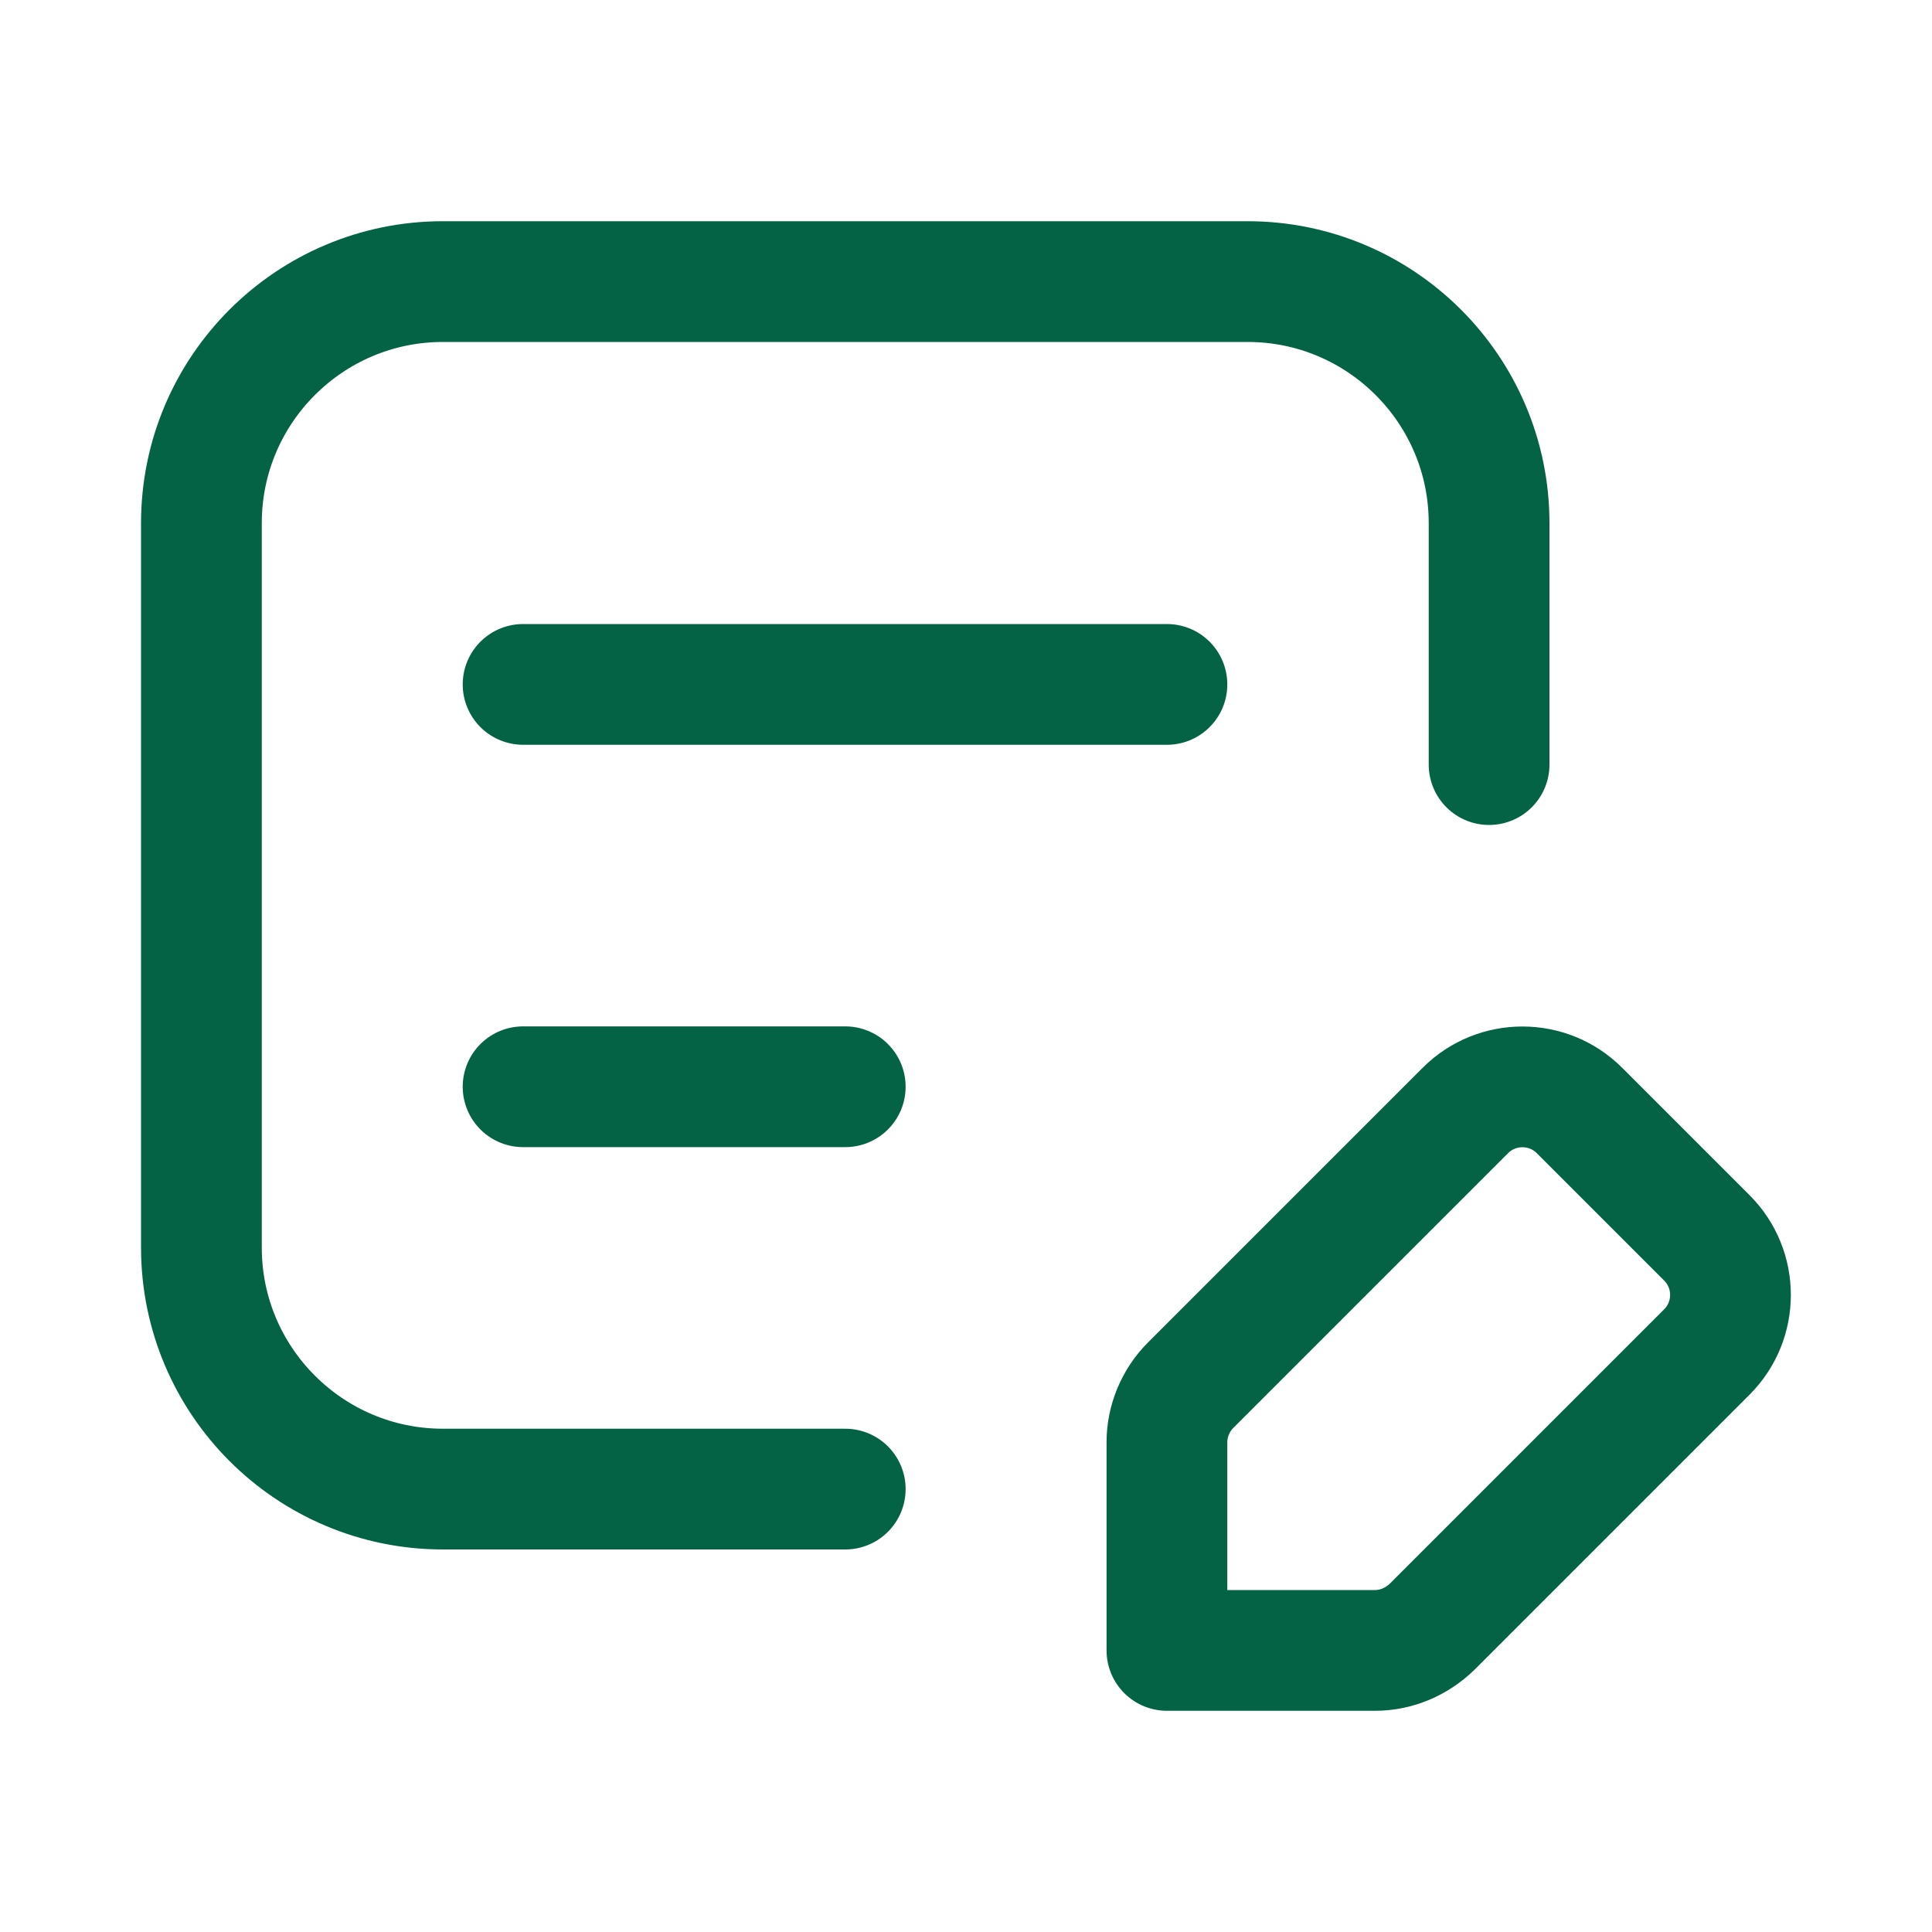
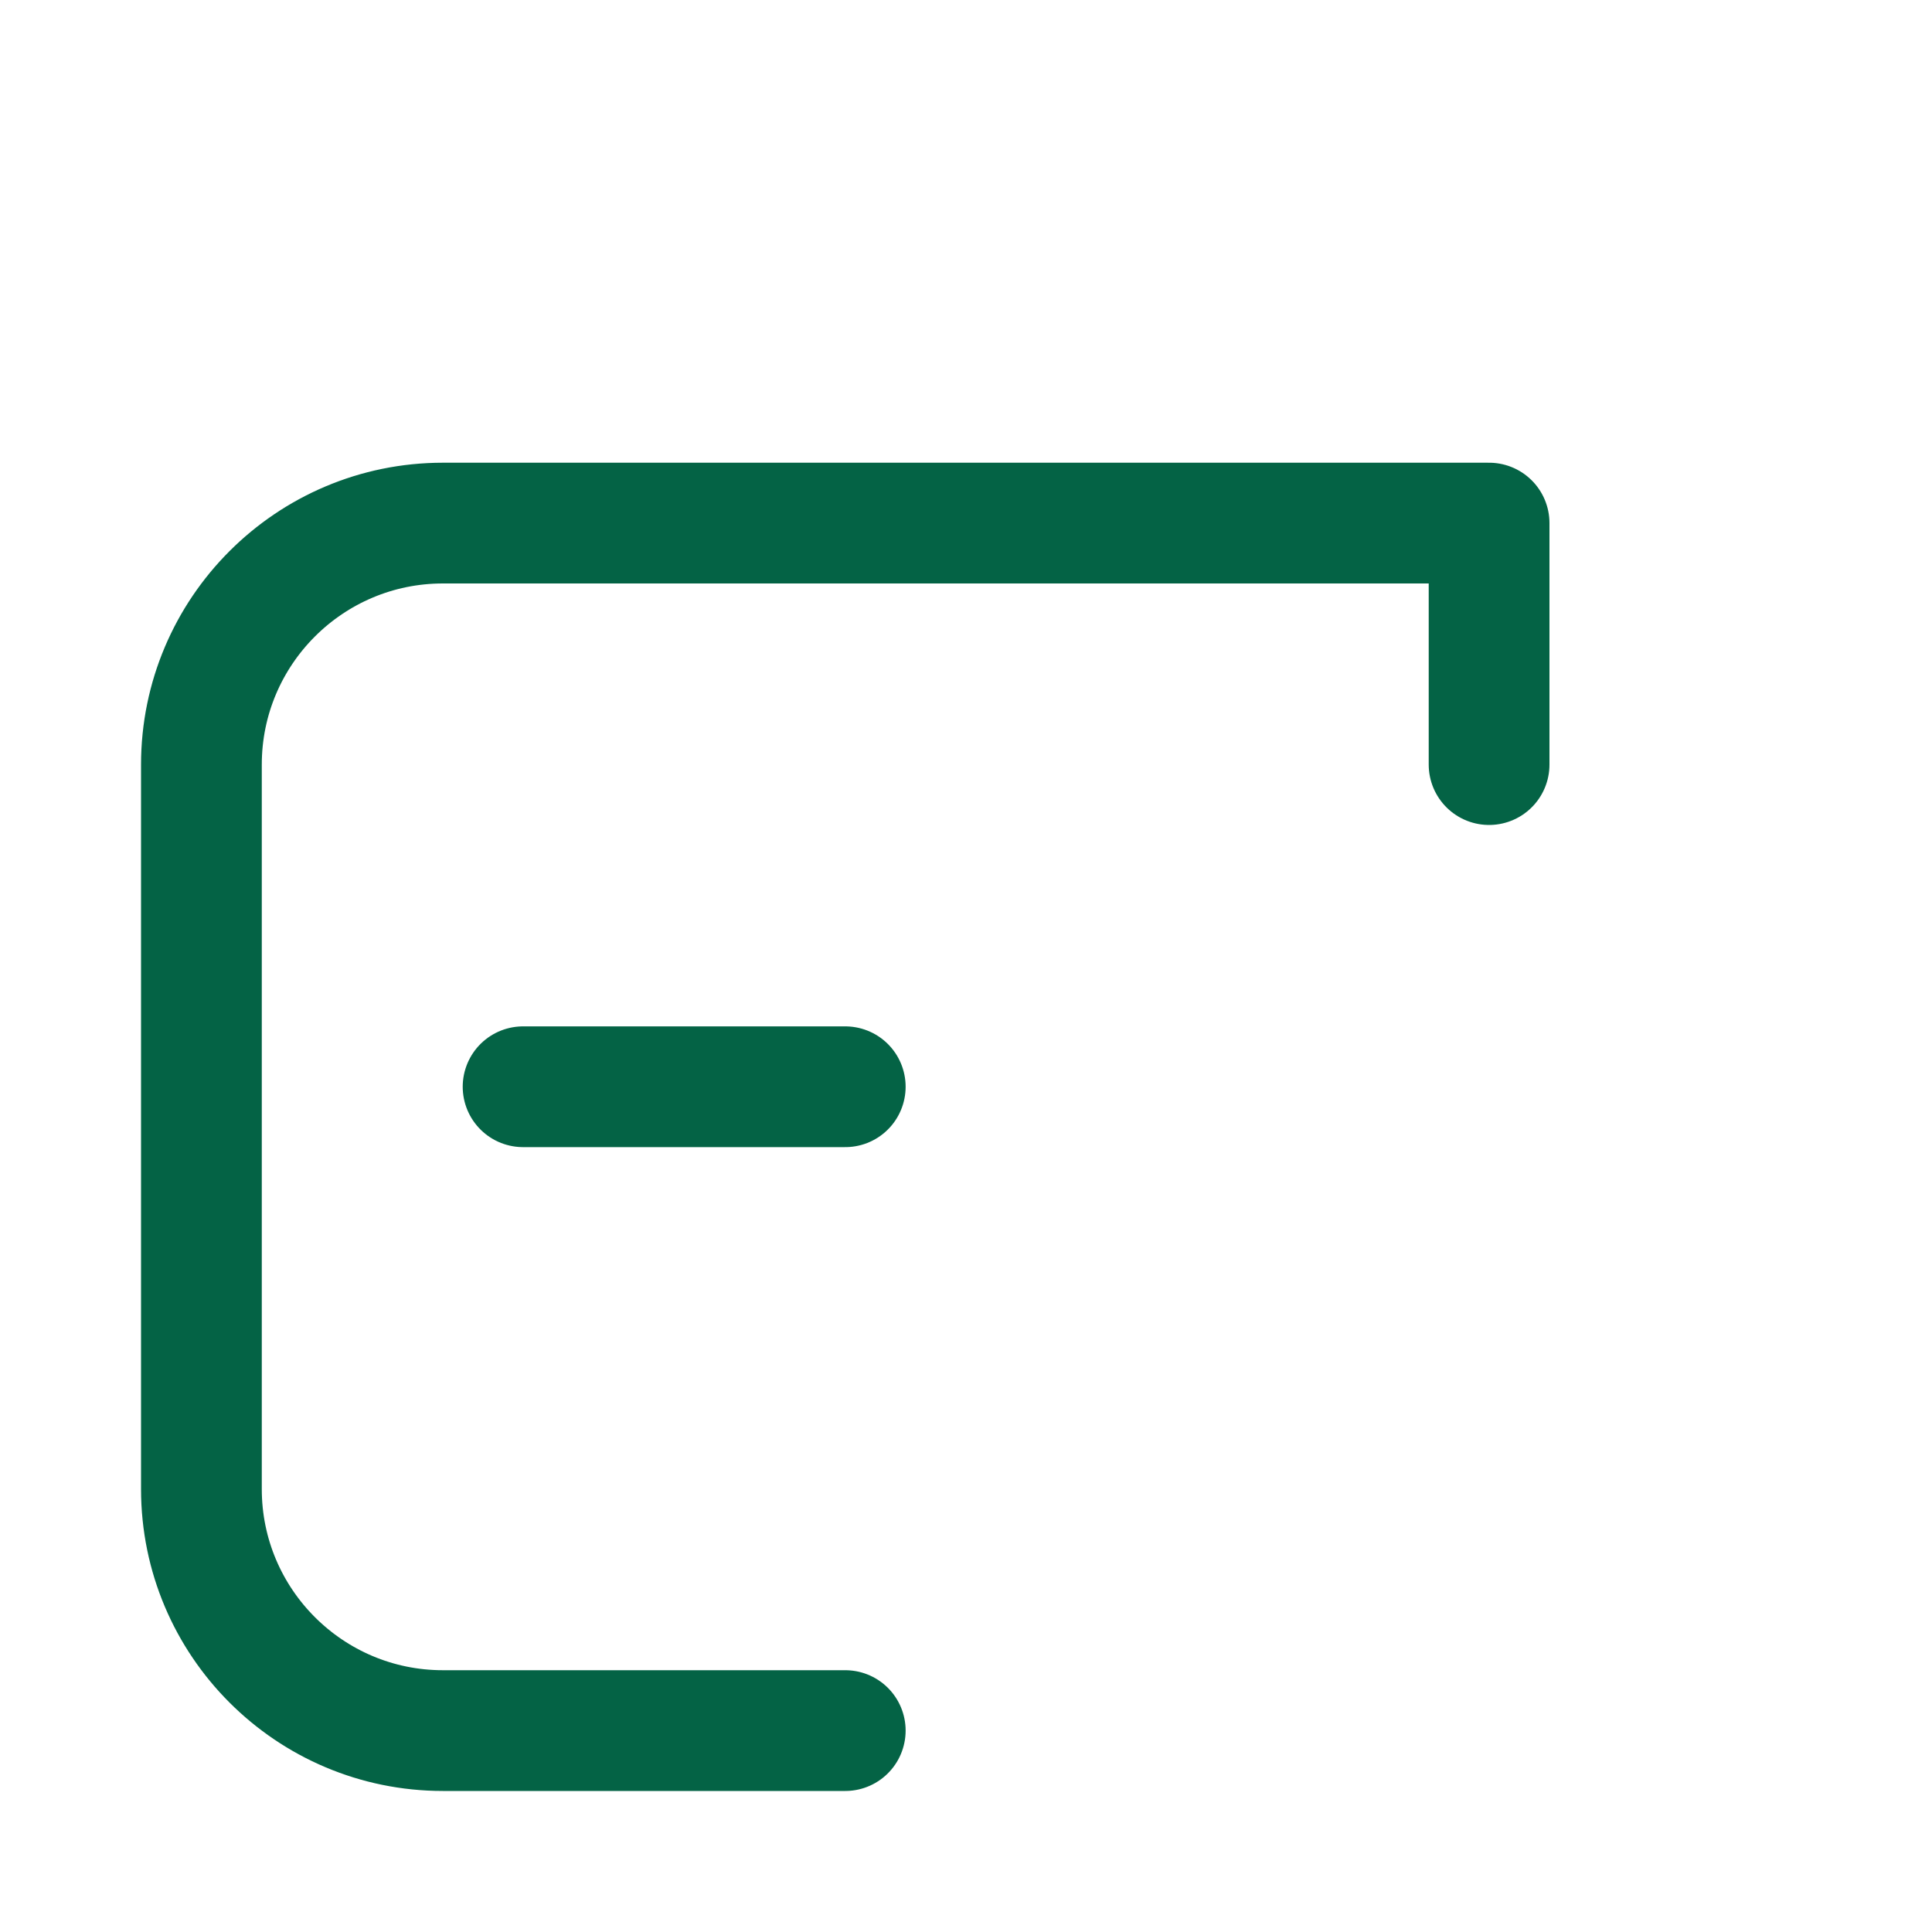
<svg xmlns="http://www.w3.org/2000/svg" id="Camada_1" viewBox="0 0 40 40">
  <defs>
    <style>      .st0 {        fill: none;        stroke: #046345;        stroke-linecap: round;        stroke-linejoin: round;        stroke-width: 2.5px;      }    </style>
  </defs>
-   <path class="st0" d="M29.65,33.68l5.69-5.69c.65-.65.65-1.71,0-2.36l-2.64-2.64c-.65-.65-1.71-.65-2.36,0l-5.69,5.69c-.31.31-.49.74-.49,1.18v4.31h4.31c.44,0,.86-.18,1.18-.49h0Z" />
  <path class="st0" d="M10.83,22.5h6.67" />
-   <path class="st0" d="M10.83,14.17h13.33" />
-   <path class="st0" d="M30.83,15.83v-5c0-2.76-2.24-5-5-5H9.17c-2.76,0-5,2.24-5,5v15c0,2.76,2.24,5,5,5h8.33" />
+   <path class="st0" d="M30.83,15.83v-5H9.17c-2.76,0-5,2.24-5,5v15c0,2.76,2.24,5,5,5h8.33" />
</svg>